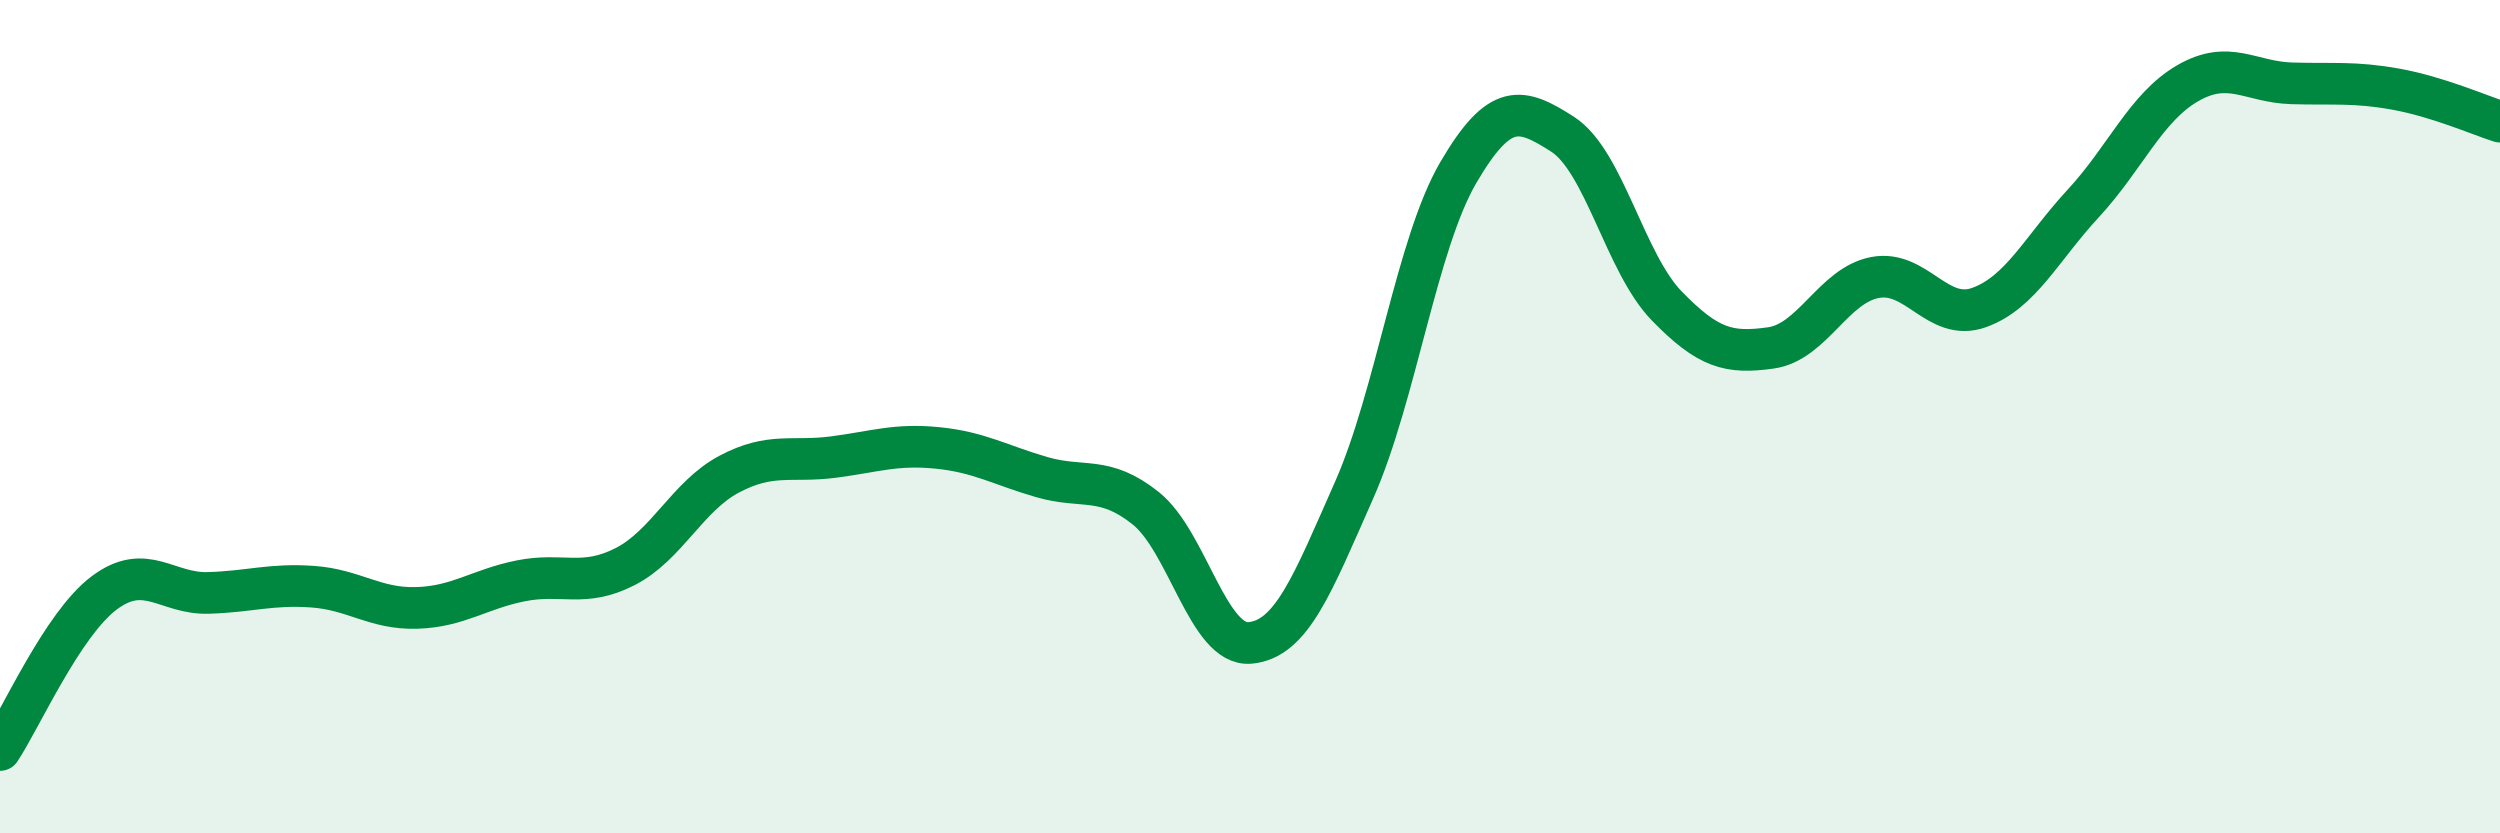
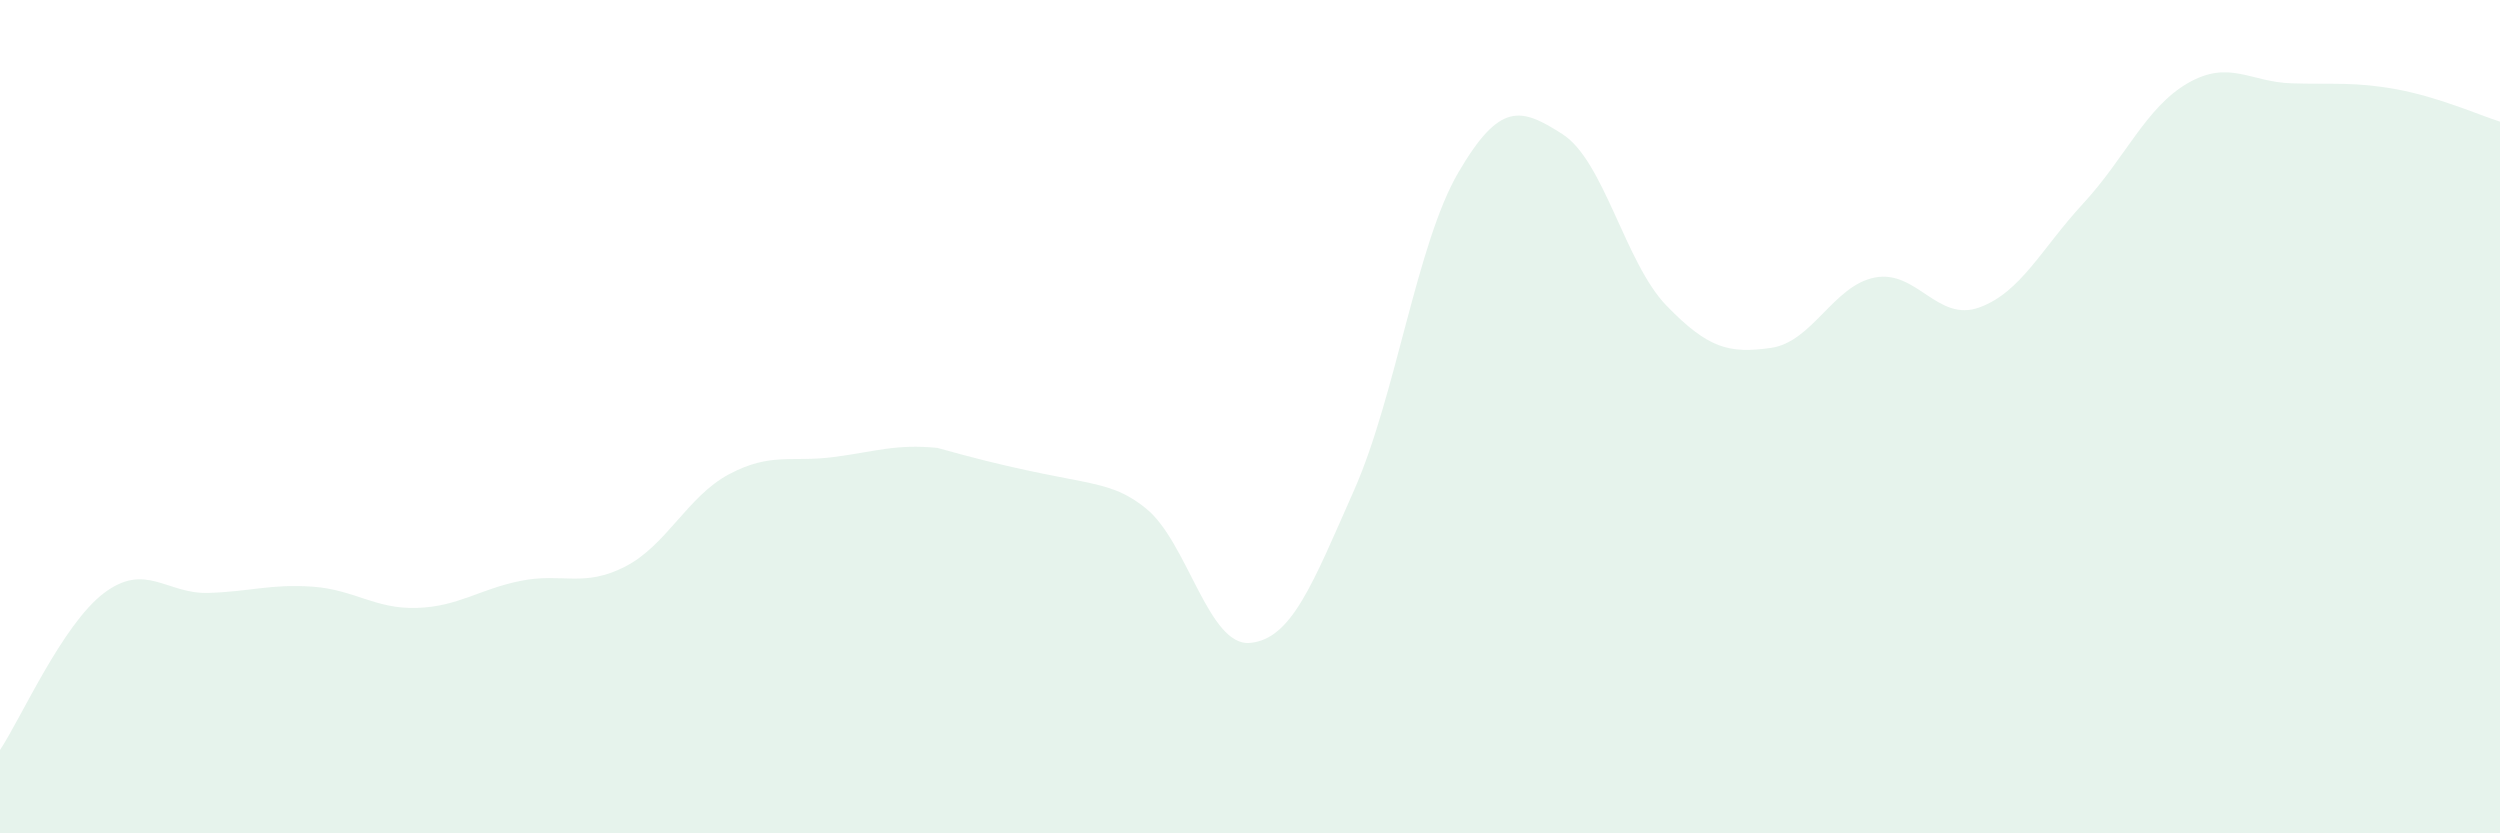
<svg xmlns="http://www.w3.org/2000/svg" width="60" height="20" viewBox="0 0 60 20">
-   <path d="M 0,18 C 0.5,17.25 1.5,14.98 2.5,14.23 C 3.5,13.48 4,14.26 5,14.23 C 6,14.2 6.5,14.01 7.5,14.08 C 8.5,14.15 9,14.62 10,14.59 C 11,14.56 11.5,14.14 12.5,13.94 C 13.5,13.74 14,14.11 15,13.6 C 16,13.09 16.5,11.91 17.5,11.38 C 18.5,10.85 19,11.1 20,10.97 C 21,10.84 21.5,10.65 22.5,10.75 C 23.5,10.85 24,11.16 25,11.45 C 26,11.74 26.5,11.4 27.5,12.2 C 28.5,13 29,15.52 30,15.43 C 31,15.34 31.5,14.02 32.5,11.76 C 33.5,9.5 34,5.85 35,4.14 C 36,2.43 36.5,2.58 37.5,3.22 C 38.5,3.86 39,6.31 40,7.34 C 41,8.37 41.5,8.49 42.5,8.35 C 43.5,8.21 44,6.85 45,6.66 C 46,6.47 46.5,7.74 47.5,7.38 C 48.5,7.02 49,5.96 50,4.88 C 51,3.8 51.5,2.58 52.5,2 C 53.5,1.42 54,1.97 55,2 C 56,2.03 56.5,1.96 57.5,2.14 C 58.5,2.32 59.5,2.76 60,2.92L60 20L0 20Z" fill="#008740" opacity="0.1" stroke-linecap="round" stroke-linejoin="round" />
-   <path d="M 0,18 C 0.5,17.25 1.5,14.98 2.5,14.23 C 3.5,13.48 4,14.26 5,14.23 C 6,14.2 6.5,14.01 7.5,14.08 C 8.5,14.15 9,14.62 10,14.59 C 11,14.56 11.5,14.14 12.5,13.94 C 13.5,13.74 14,14.11 15,13.6 C 16,13.09 16.5,11.91 17.5,11.38 C 18.5,10.85 19,11.1 20,10.97 C 21,10.84 21.5,10.65 22.5,10.75 C 23.5,10.85 24,11.16 25,11.45 C 26,11.74 26.5,11.4 27.5,12.2 C 28.5,13 29,15.52 30,15.43 C 31,15.34 31.5,14.02 32.5,11.76 C 33.5,9.5 34,5.85 35,4.14 C 36,2.43 36.5,2.58 37.5,3.22 C 38.5,3.86 39,6.31 40,7.34 C 41,8.37 41.5,8.49 42.5,8.35 C 43.5,8.21 44,6.85 45,6.66 C 46,6.47 46.5,7.74 47.5,7.38 C 48.5,7.02 49,5.96 50,4.88 C 51,3.8 51.5,2.58 52.5,2 C 53.5,1.42 54,1.97 55,2 C 56,2.03 56.5,1.96 57.5,2.14 C 58.5,2.32 59.5,2.76 60,2.92" stroke="#008740" stroke-width="1" fill="none" stroke-linecap="round" stroke-linejoin="round" />
+   <path d="M 0,18 C 0.5,17.25 1.5,14.98 2.5,14.23 C 3.5,13.48 4,14.26 5,14.23 C 6,14.2 6.5,14.01 7.5,14.08 C 8.5,14.15 9,14.62 10,14.59 C 11,14.56 11.5,14.14 12.5,13.94 C 13.5,13.74 14,14.11 15,13.6 C 16,13.09 16.5,11.91 17.5,11.38 C 18.5,10.85 19,11.1 20,10.97 C 21,10.84 21.5,10.65 22.5,10.75 C 26,11.74 26.5,11.4 27.5,12.2 C 28.5,13 29,15.52 30,15.43 C 31,15.34 31.5,14.02 32.5,11.76 C 33.5,9.5 34,5.85 35,4.14 C 36,2.43 36.5,2.58 37.5,3.22 C 38.5,3.86 39,6.31 40,7.34 C 41,8.37 41.5,8.49 42.5,8.35 C 43.5,8.21 44,6.85 45,6.66 C 46,6.47 46.5,7.74 47.5,7.38 C 48.5,7.02 49,5.96 50,4.88 C 51,3.8 51.5,2.58 52.5,2 C 53.5,1.42 54,1.97 55,2 C 56,2.03 56.5,1.96 57.5,2.14 C 58.5,2.32 59.5,2.76 60,2.92L60 20L0 20Z" fill="#008740" opacity="0.1" stroke-linecap="round" stroke-linejoin="round" />
</svg>